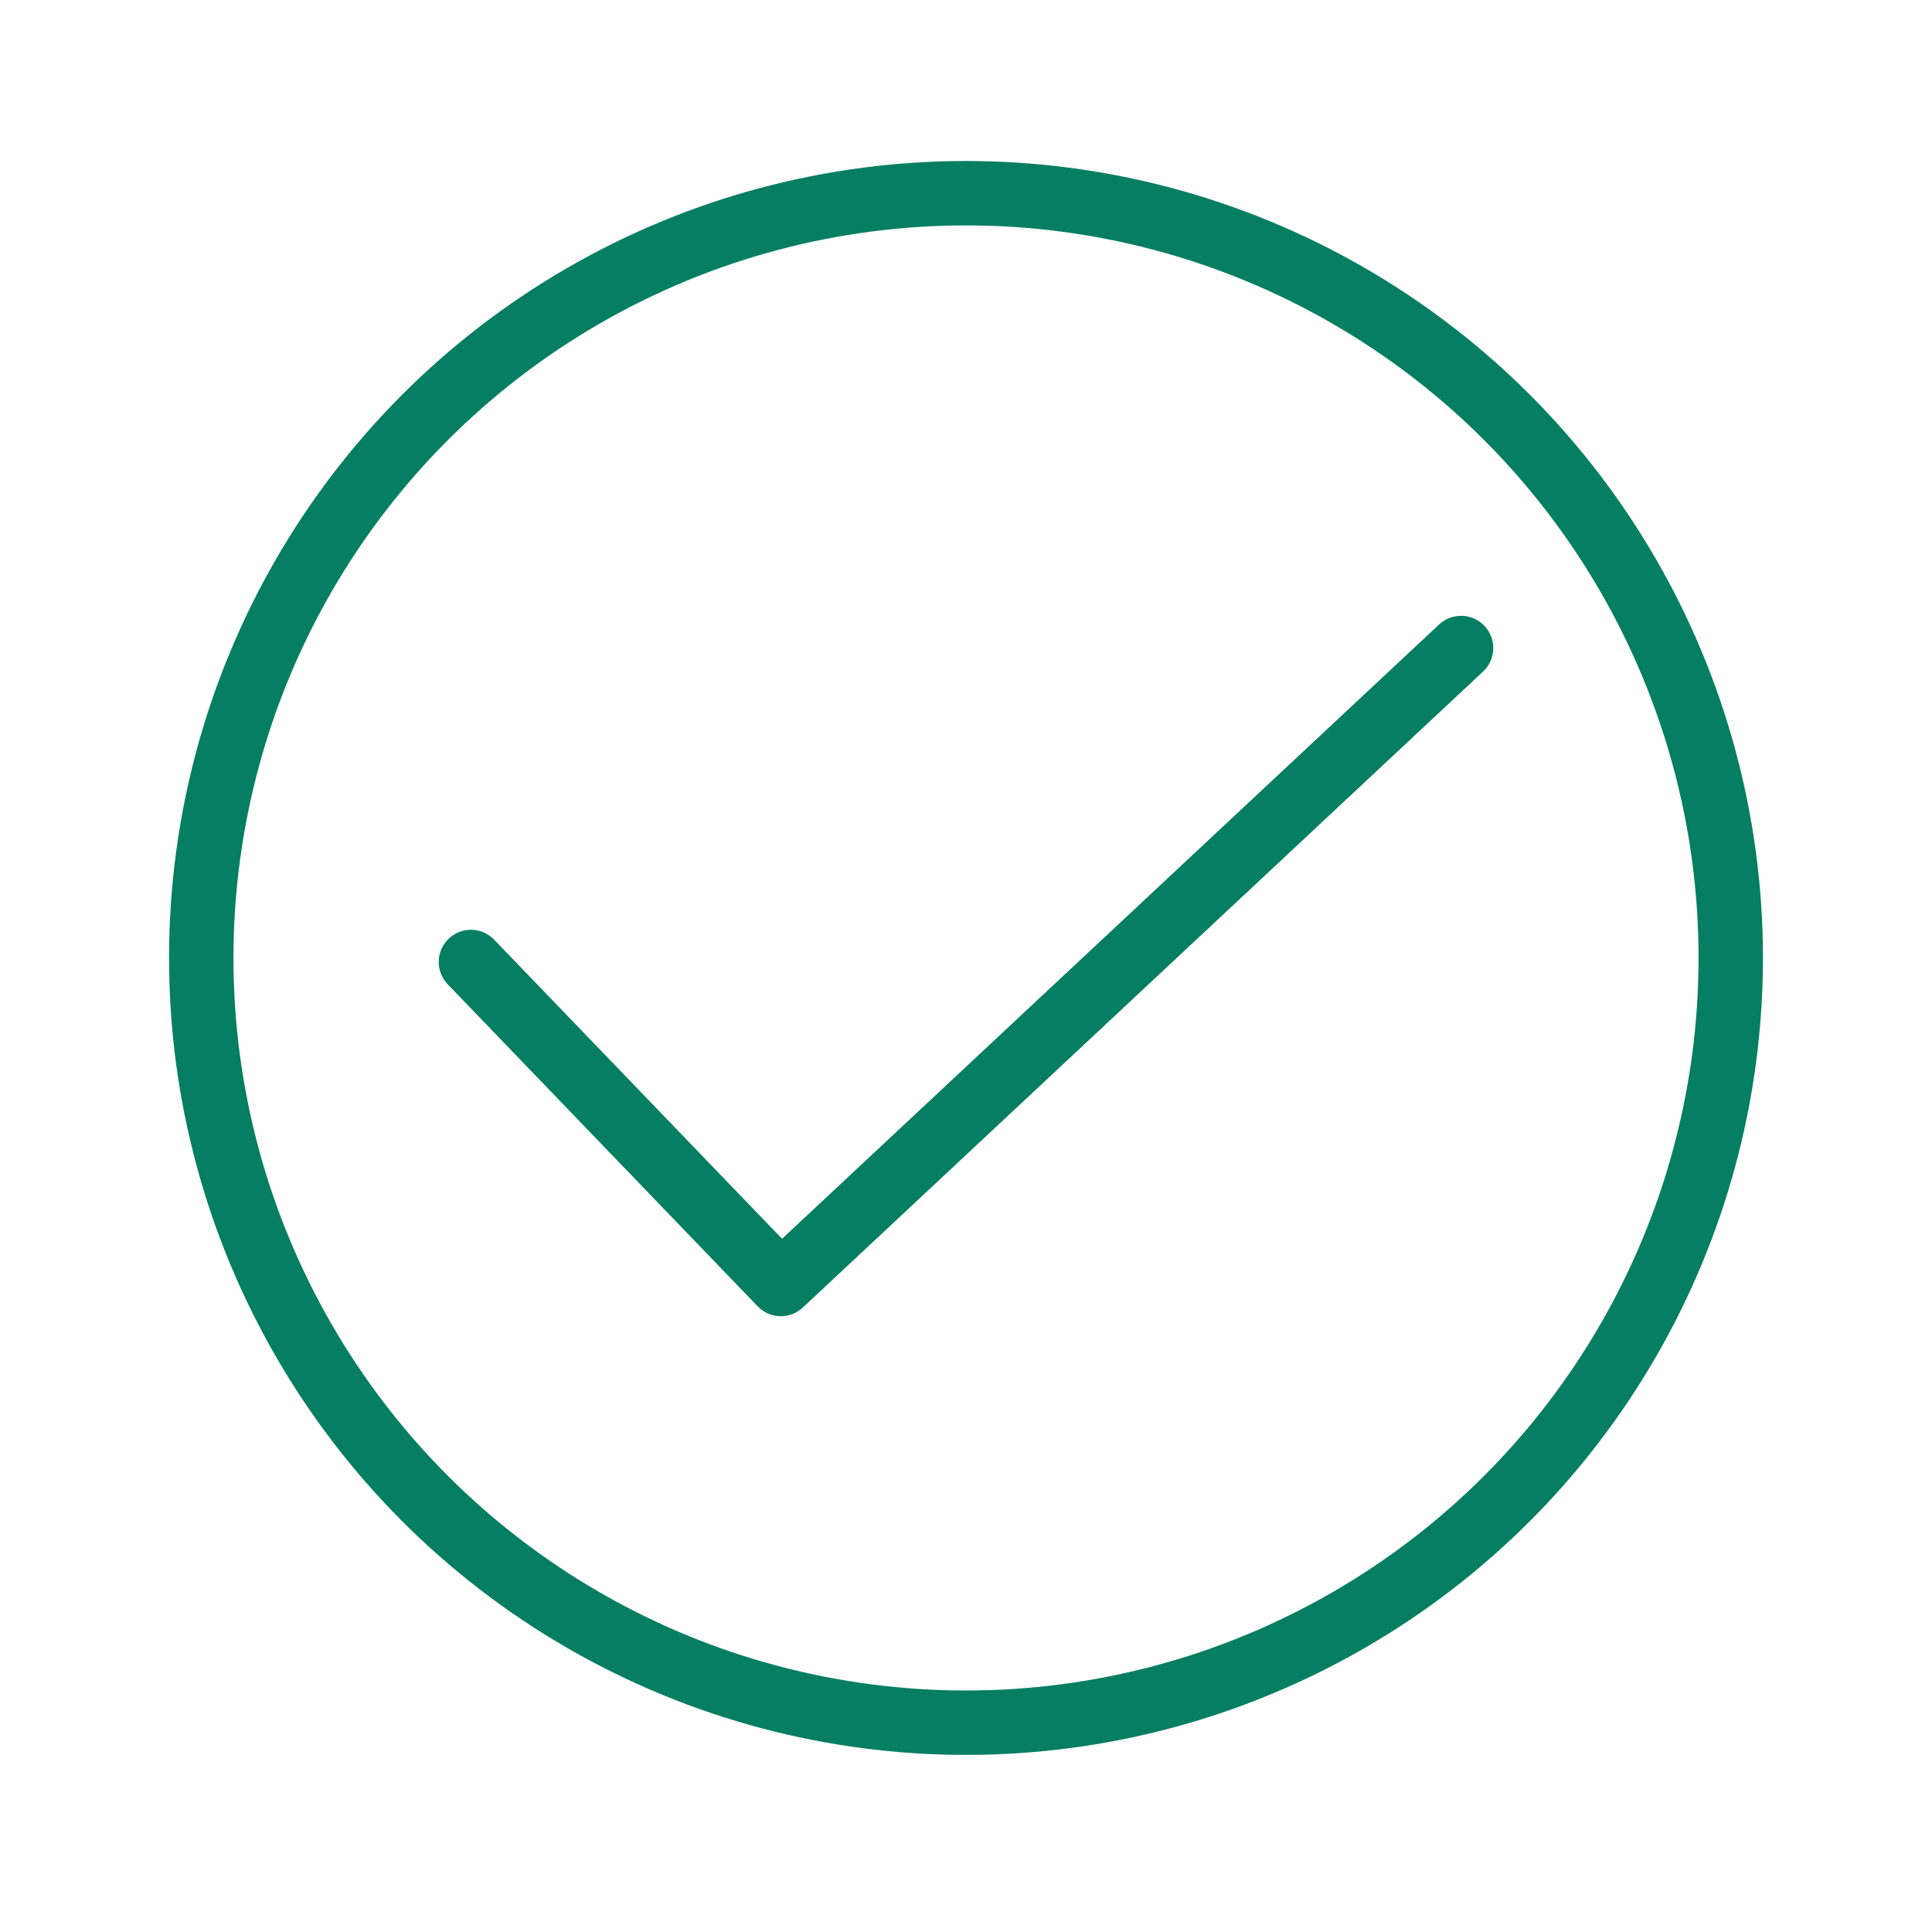
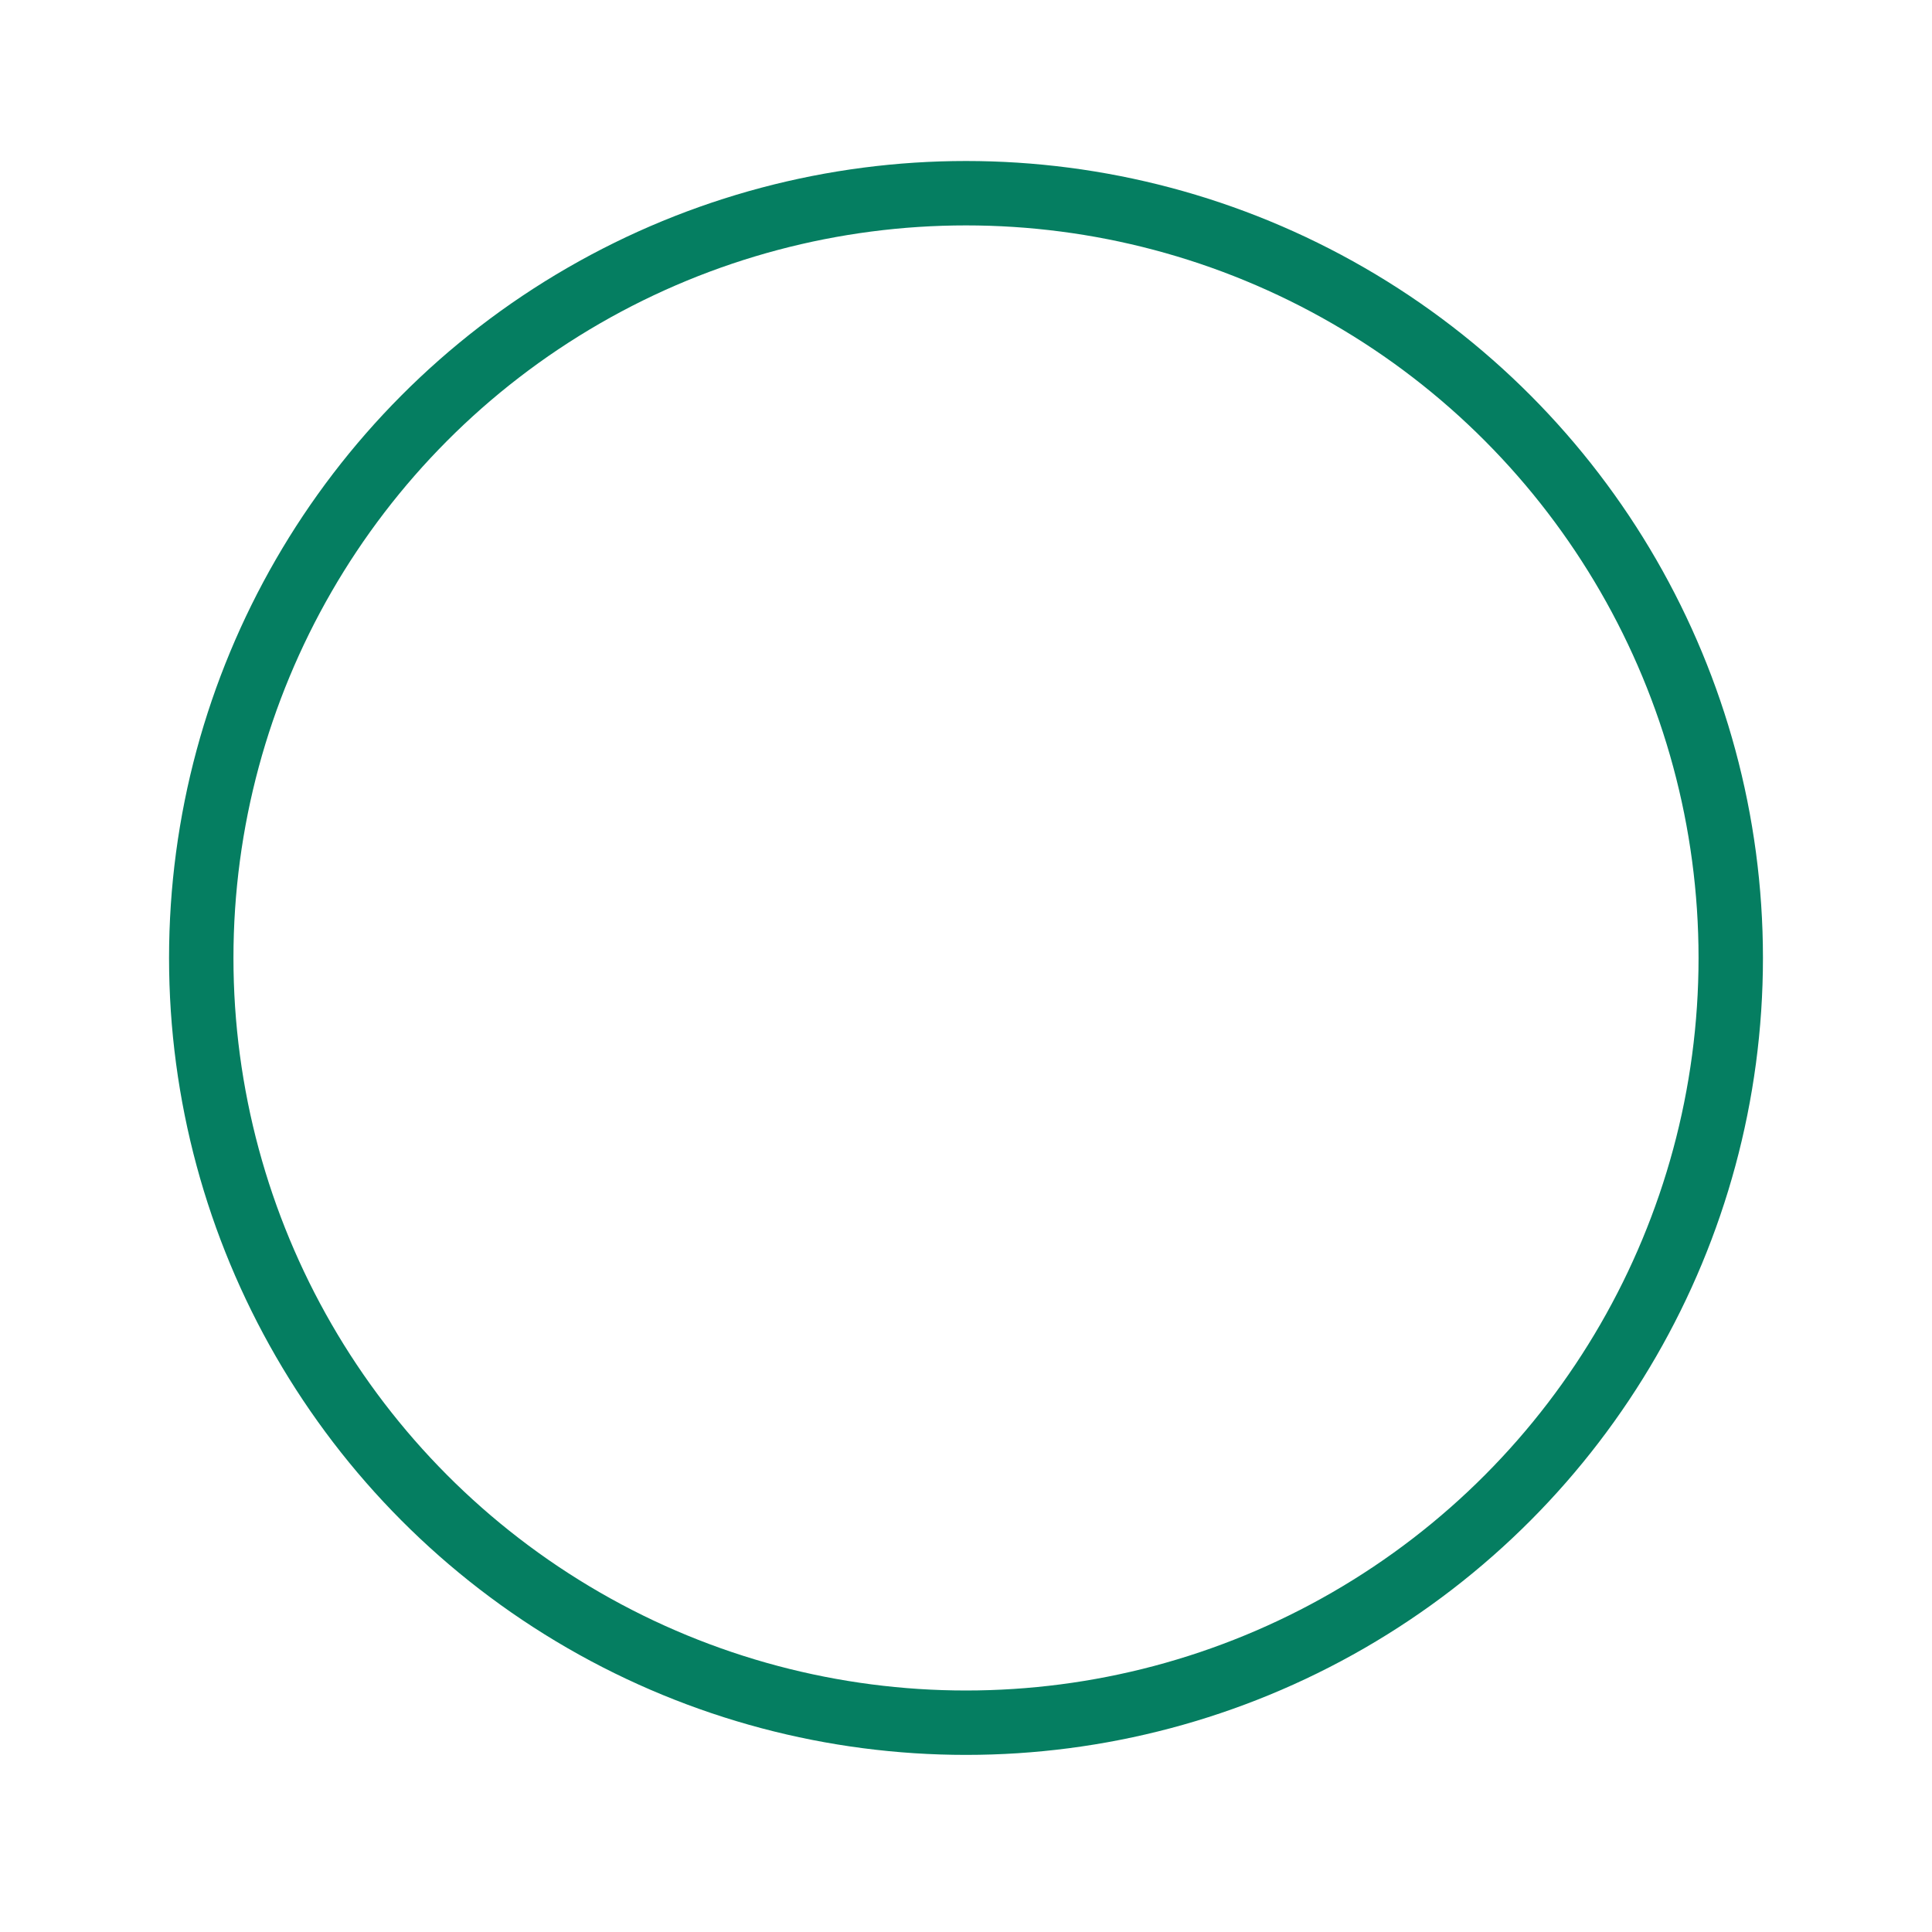
<svg xmlns="http://www.w3.org/2000/svg" version="1.1" id="Livello_1" x="0px" y="0px" viewBox="0 0 48 48" style="enable-background:new 0 0 48 48;" xml:space="preserve">
  <style type="text/css">
	.st0{fill:none;stroke:#057E61;stroke-width:1.6;stroke-linecap:round;stroke-linejoin:round;}
</style>
  <circle class="st0" cx="24" cy="23.8" r="19" />
-   <polyline class="st0" points="11.7,23.9 19.4,31.9 36.3,16.1 " />
</svg>